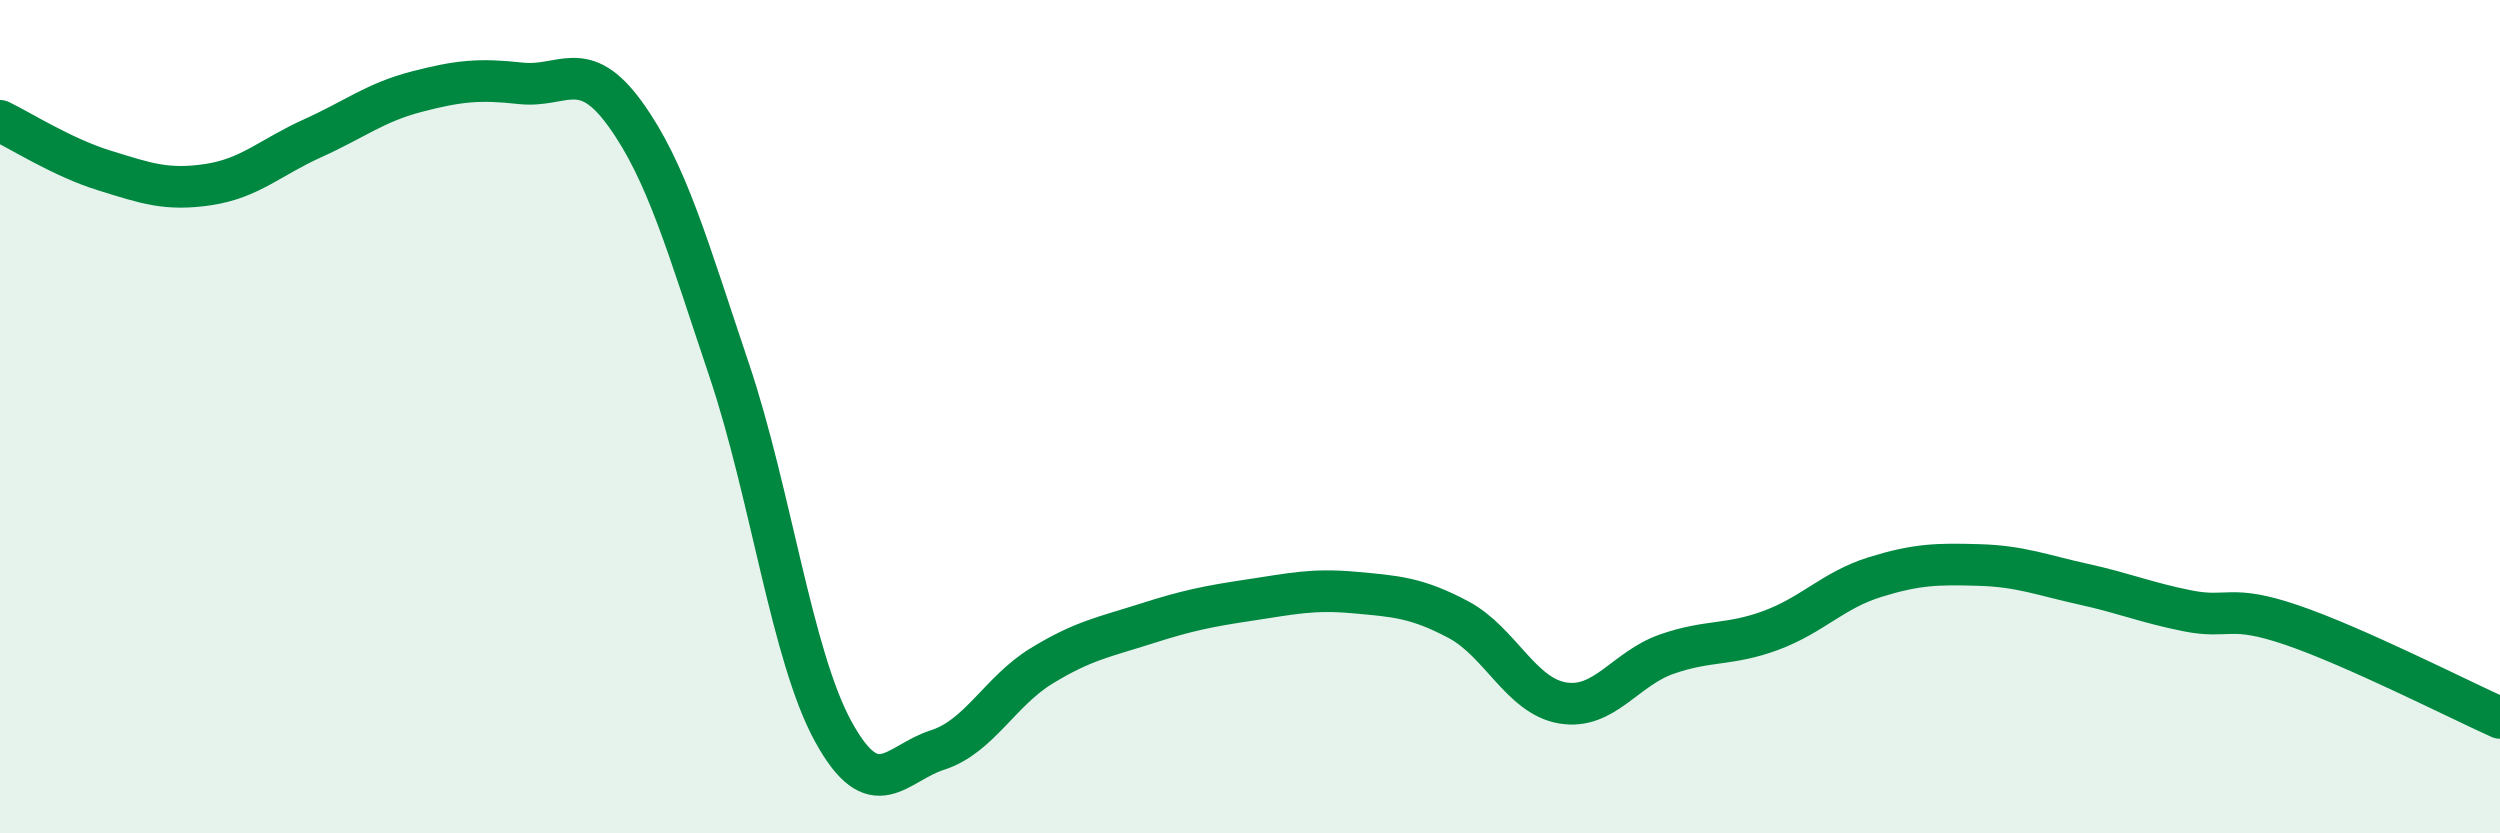
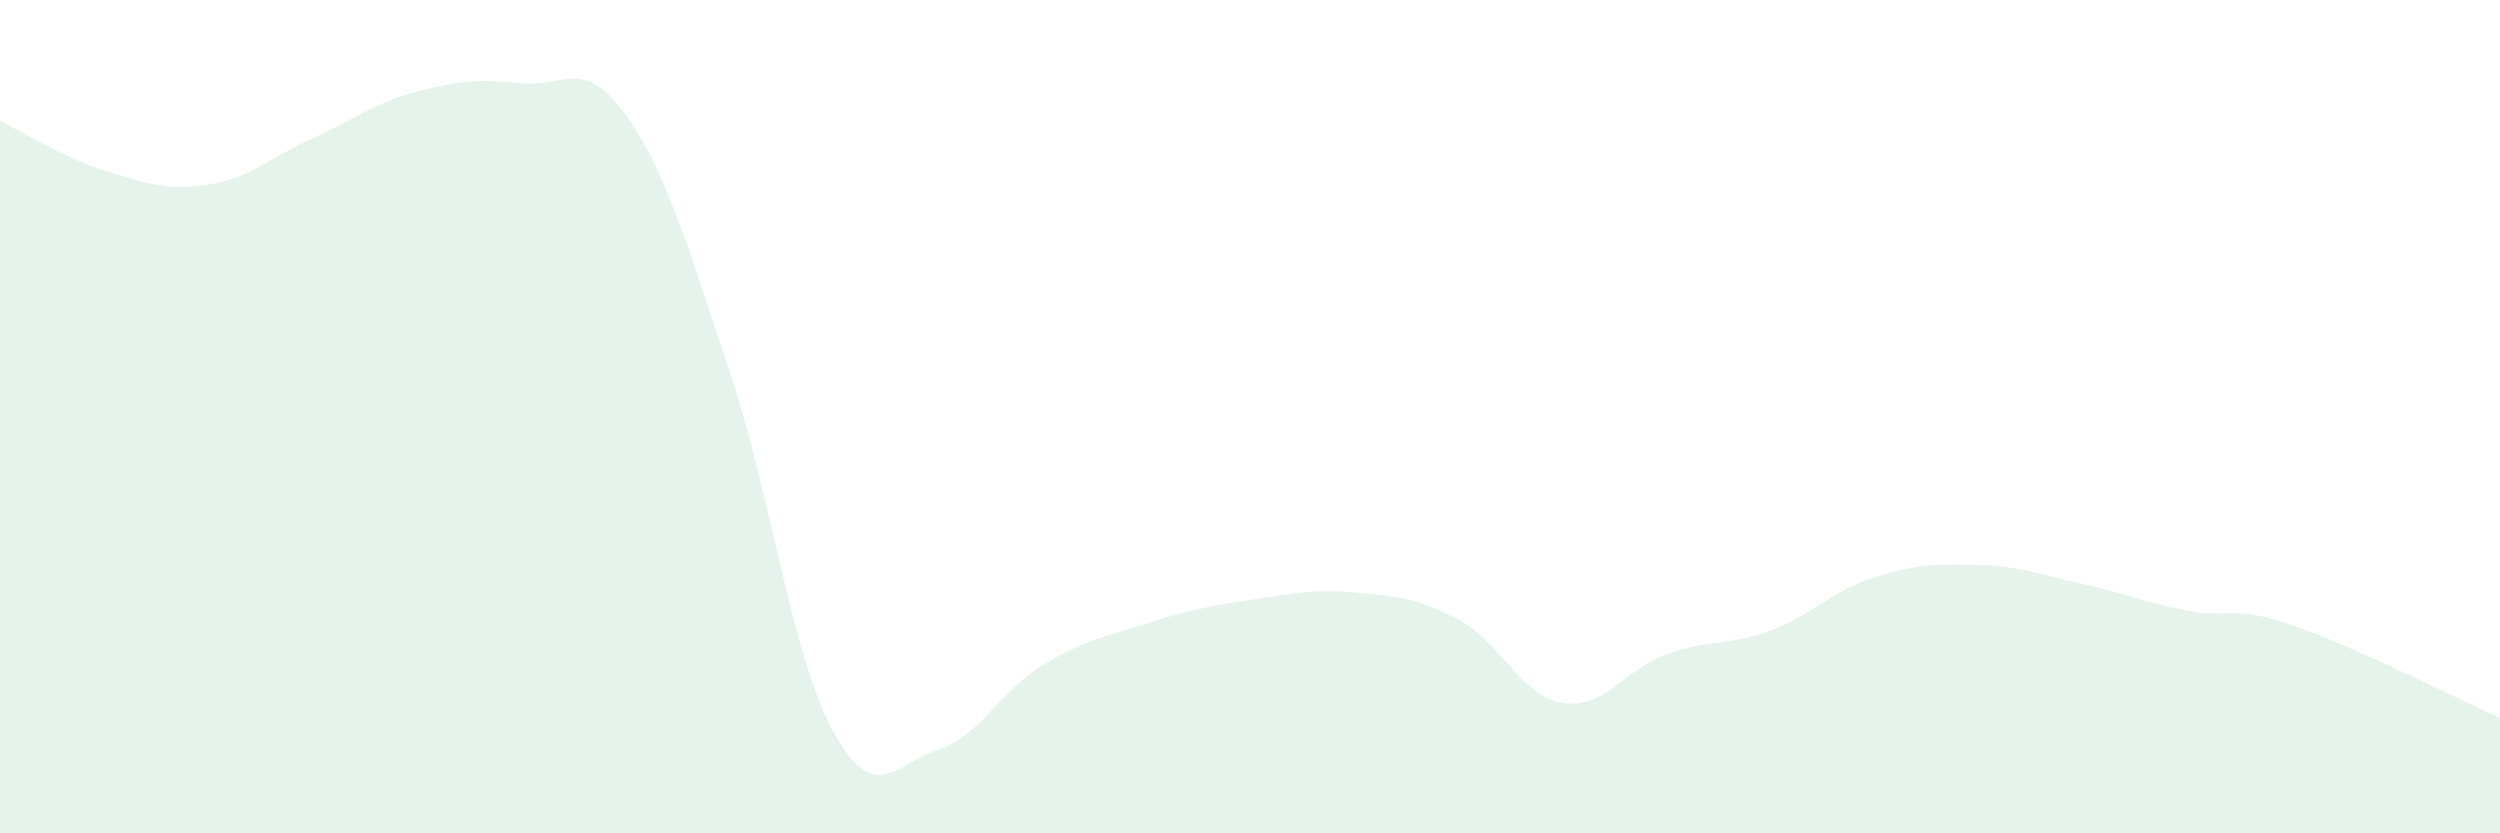
<svg xmlns="http://www.w3.org/2000/svg" width="60" height="20" viewBox="0 0 60 20">
  <path d="M 0,2.9 C 0.5,3.14 1.5,3.78 2.5,4.09 C 3.5,4.4 4,4.58 5,4.43 C 6,4.28 6.5,3.77 7.5,3.32 C 8.5,2.87 9,2.46 10,2.2 C 11,1.94 11.5,1.89 12.5,2 C 13.5,2.11 14,1.35 15,2.73 C 16,4.11 16.5,5.91 17.5,8.88 C 18.5,11.85 19,15.74 20,17.56 C 21,19.38 21.5,18.32 22.5,18 C 23.5,17.68 24,16.59 25,15.98 C 26,15.37 26.5,15.29 27.5,14.97 C 28.5,14.65 29,14.55 30,14.4 C 31,14.25 31.5,14.13 32.5,14.22 C 33.5,14.31 34,14.34 35,14.87 C 36,15.4 36.5,16.7 37.5,16.87 C 38.5,17.04 39,16.05 40,15.7 C 41,15.35 41.5,15.5 42.5,15.13 C 43.5,14.76 44,14.16 45,13.85 C 46,13.54 46.5,13.53 47.5,13.56 C 48.5,13.59 49,13.8 50,14.02 C 51,14.24 51.5,14.46 52.5,14.66 C 53.5,14.86 53.5,14.49 55,15 C 56.5,15.51 59,16.78 60,17.23L60 20L0 20Z" fill="#008740" opacity="0.1" stroke-linecap="round" stroke-linejoin="round" />
-   <path d="M 0,2.9 C 0.5,3.14 1.5,3.78 2.5,4.09 C 3.5,4.4 4,4.58 5,4.43 C 6,4.28 6.5,3.77 7.5,3.32 C 8.5,2.87 9,2.46 10,2.2 C 11,1.94 11.5,1.89 12.5,2 C 13.5,2.11 14,1.35 15,2.73 C 16,4.11 16.5,5.91 17.5,8.88 C 18.5,11.85 19,15.74 20,17.56 C 21,19.38 21.5,18.32 22.5,18 C 23.5,17.68 24,16.59 25,15.98 C 26,15.37 26.5,15.29 27.5,14.97 C 28.5,14.65 29,14.55 30,14.4 C 31,14.25 31.5,14.13 32.5,14.22 C 33.5,14.31 34,14.34 35,14.87 C 36,15.4 36.5,16.7 37.5,16.87 C 38.5,17.04 39,16.05 40,15.7 C 41,15.35 41.5,15.5 42.5,15.13 C 43.5,14.76 44,14.16 45,13.85 C 46,13.54 46.5,13.53 47.5,13.56 C 48.5,13.59 49,13.8 50,14.02 C 51,14.24 51.5,14.46 52.5,14.66 C 53.5,14.86 53.5,14.49 55,15 C 56.5,15.51 59,16.78 60,17.23" stroke="#008740" stroke-width="1" fill="none" stroke-linecap="round" stroke-linejoin="round" />
</svg>